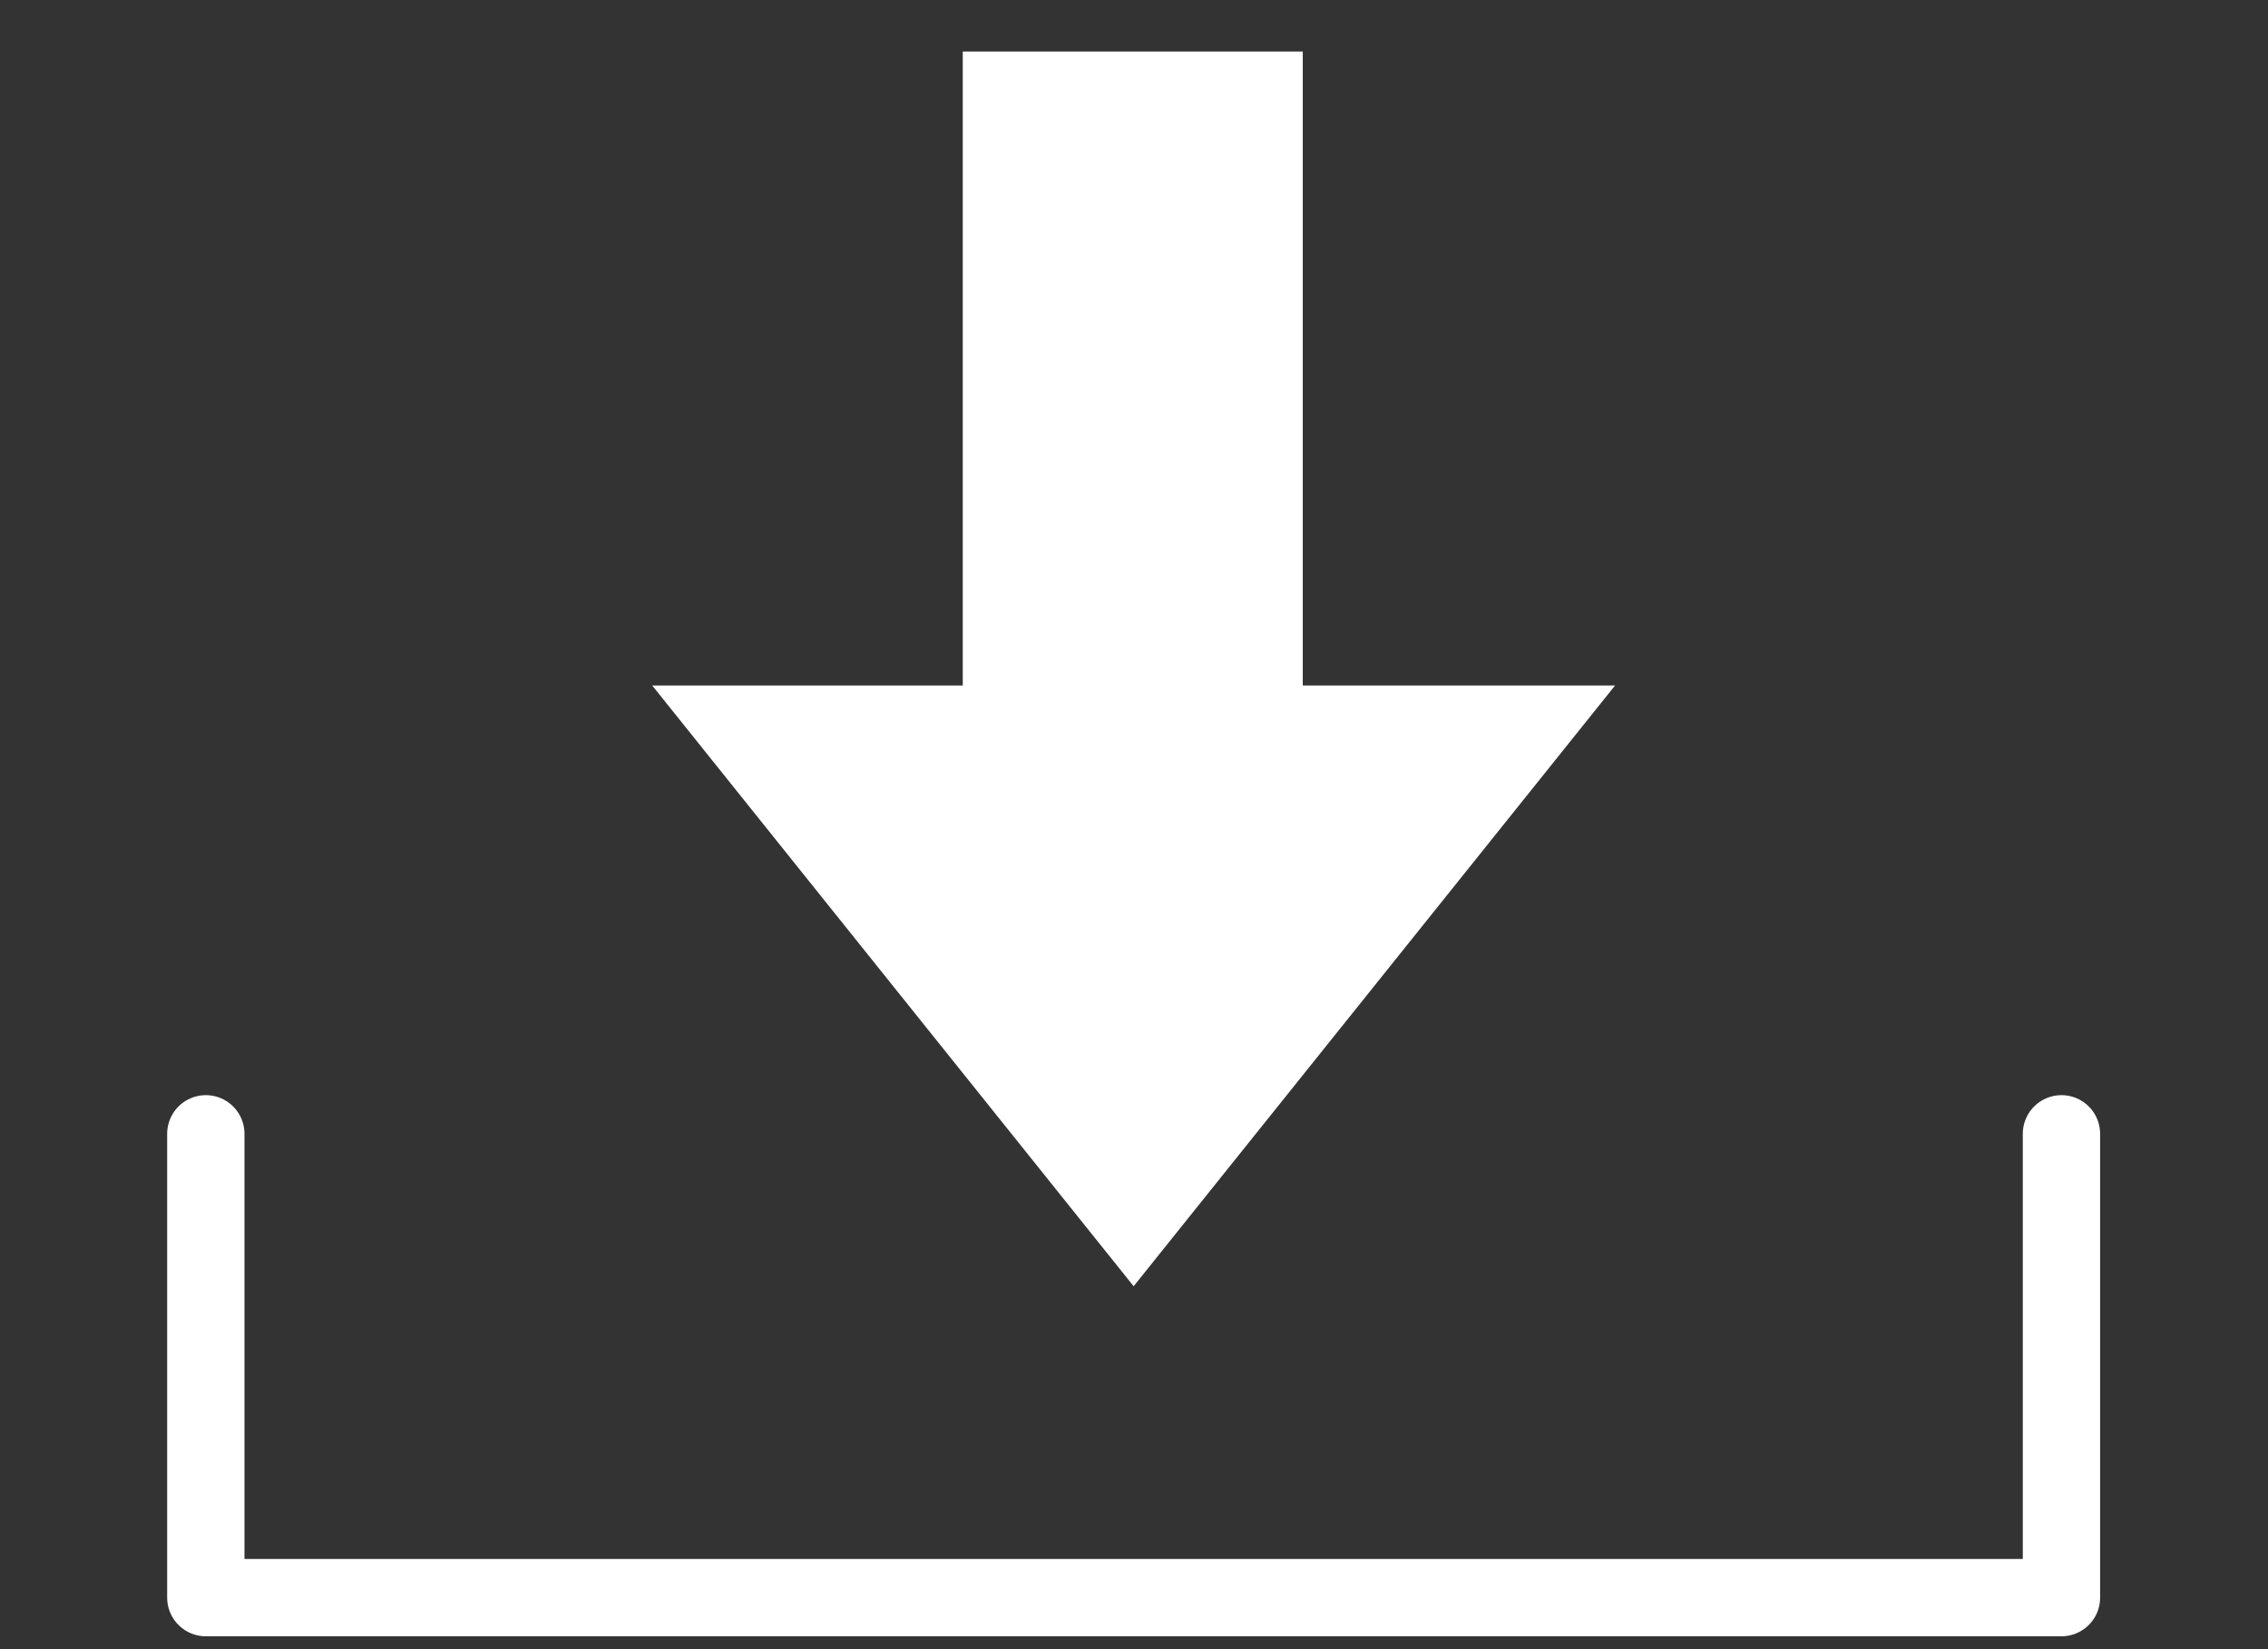
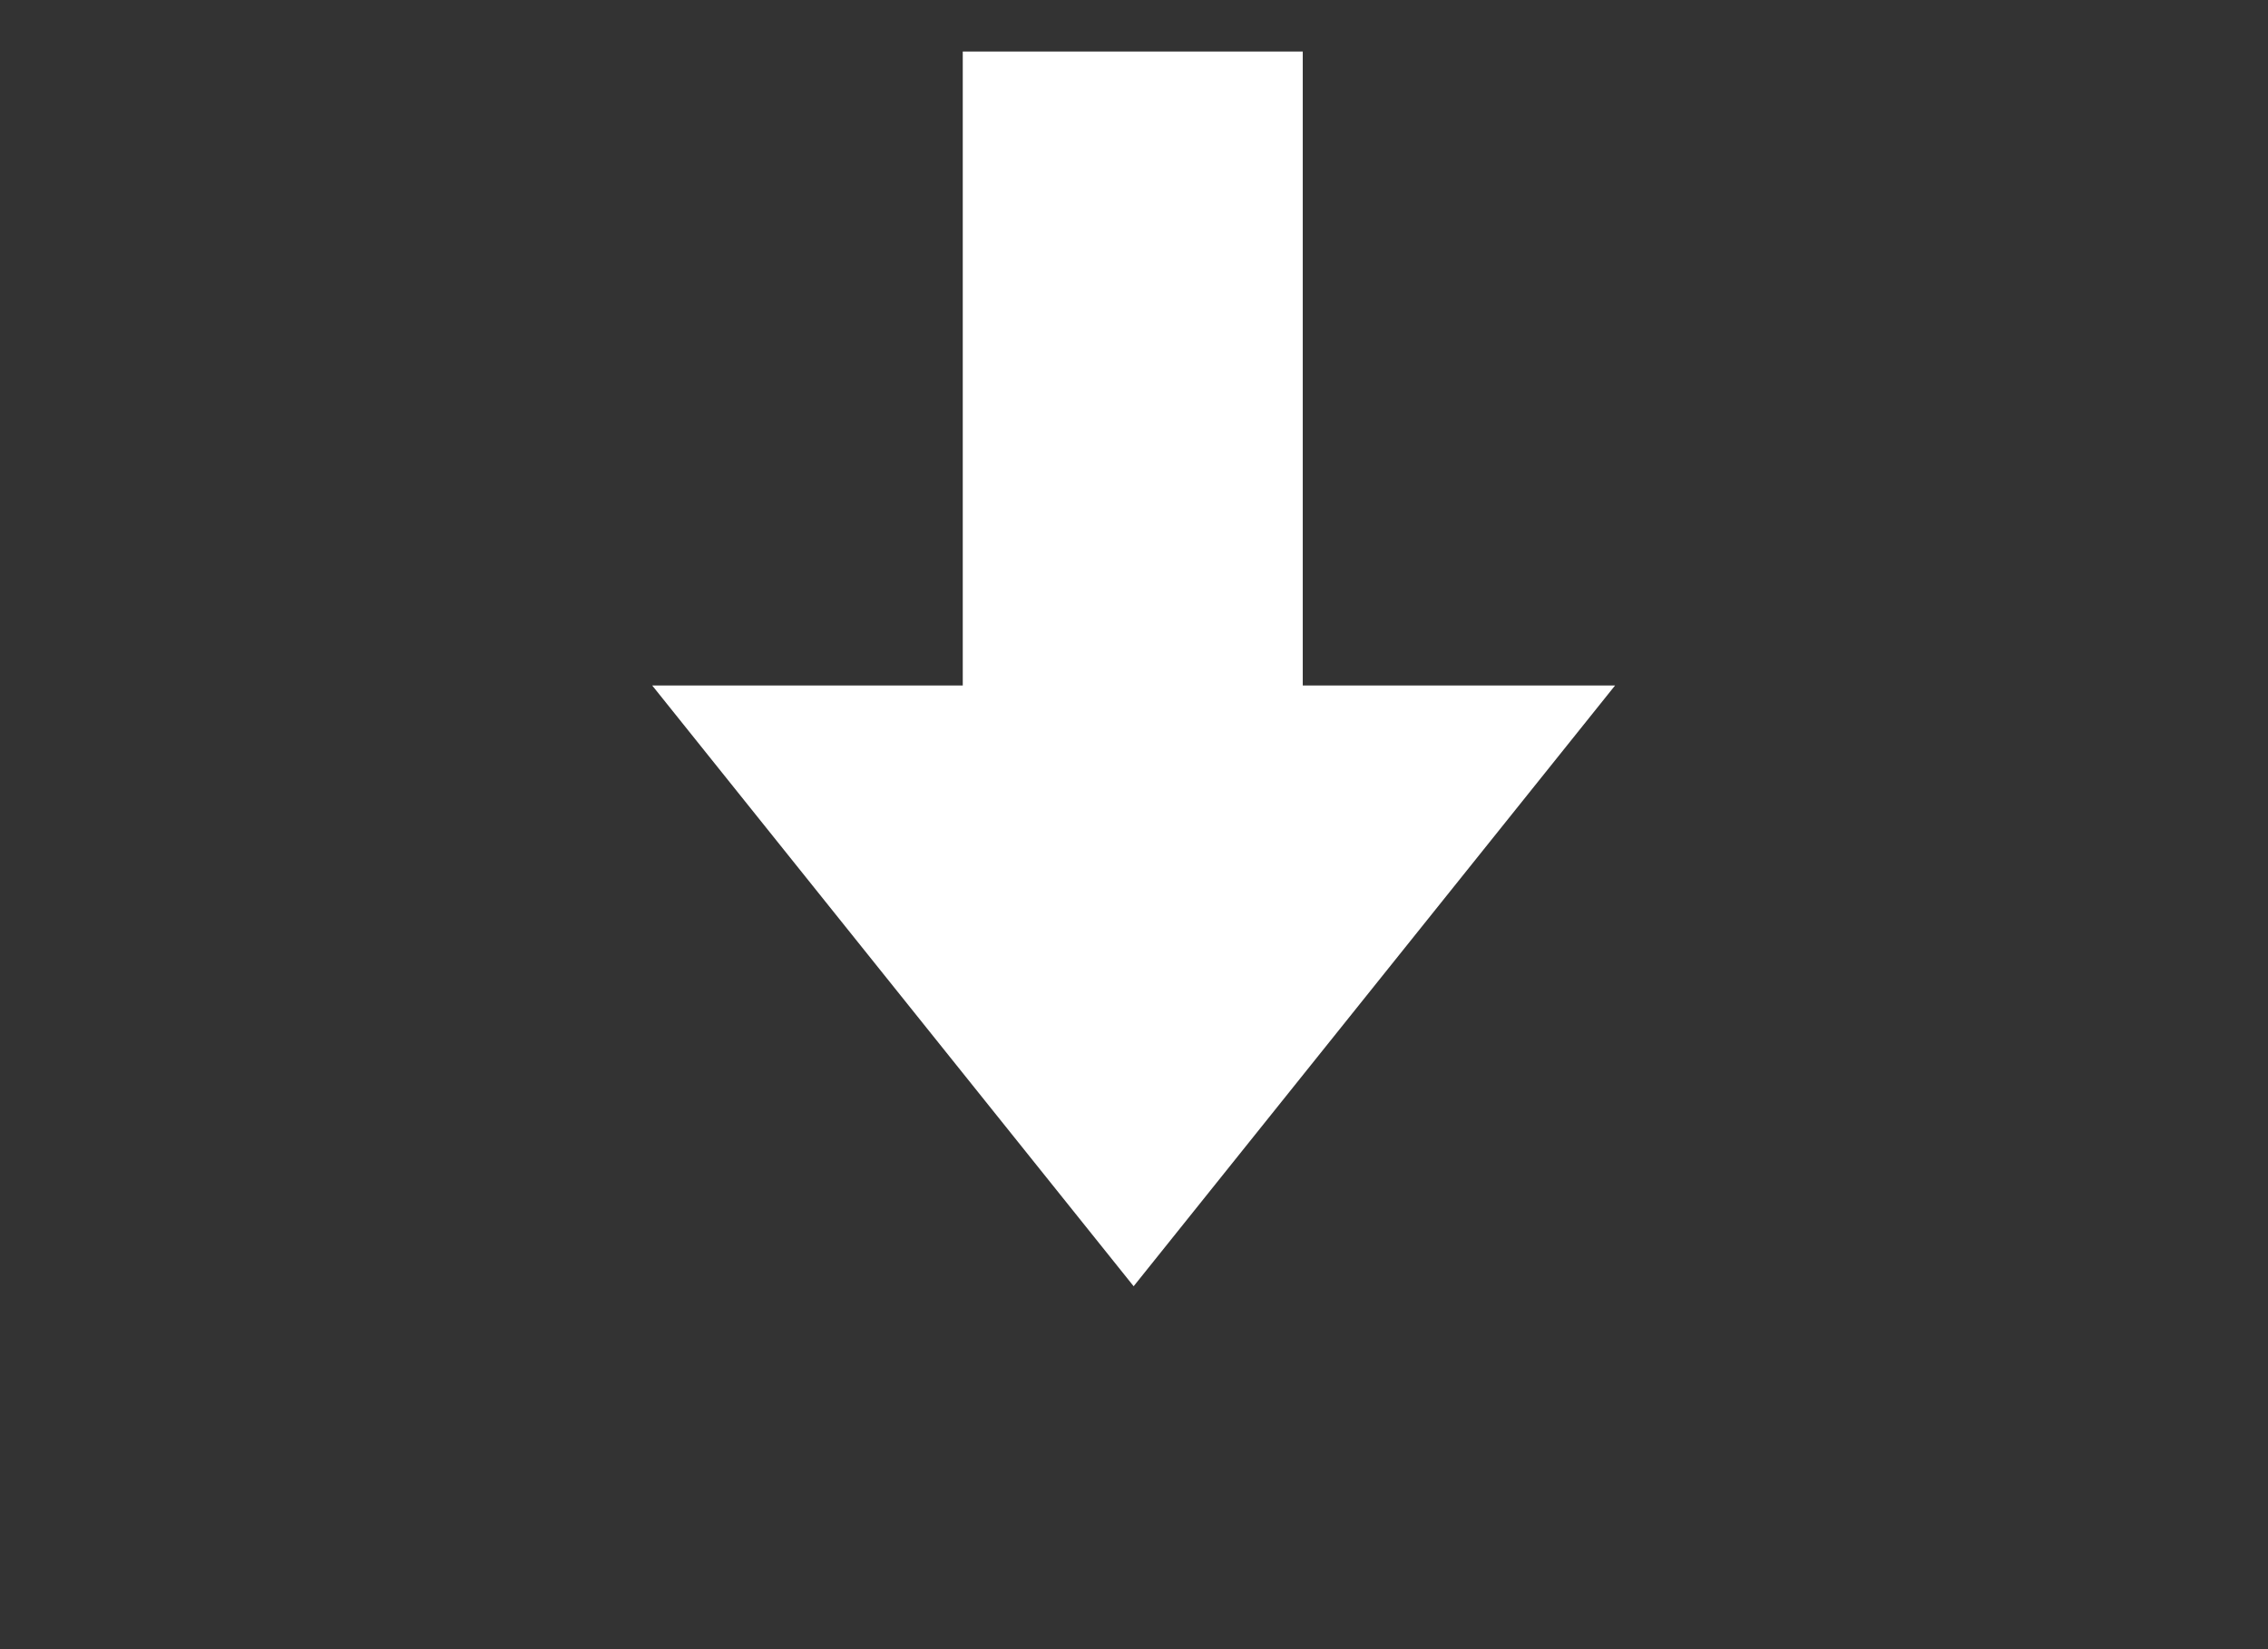
<svg xmlns="http://www.w3.org/2000/svg" version="1.1" id="レイヤー_1" x="0px" y="0px" width="44px" height="32px" viewBox="0 0 44 32" enable-background="new 0 0 44 32" xml:space="preserve">
  <rect x="0" y="0" width="44" height="32" fill="#333333" stroke="none" />
  <g>
    <polygon fill="#FFFFFF" points="12.653,13.301 21.993,24.958 31.333,13.301 25.274,13.301 25.274,1 18.678,1 18.678,13.301  " />
-     <polyline fill="none" stroke="#FFFFFF" stroke-width="1.5" stroke-linecap="round" stroke-linejoin="round" stroke-miterlimit="10" points="   39.993,22 39.993,31 3.993,31 3.993,22  " />
  </g>
</svg>